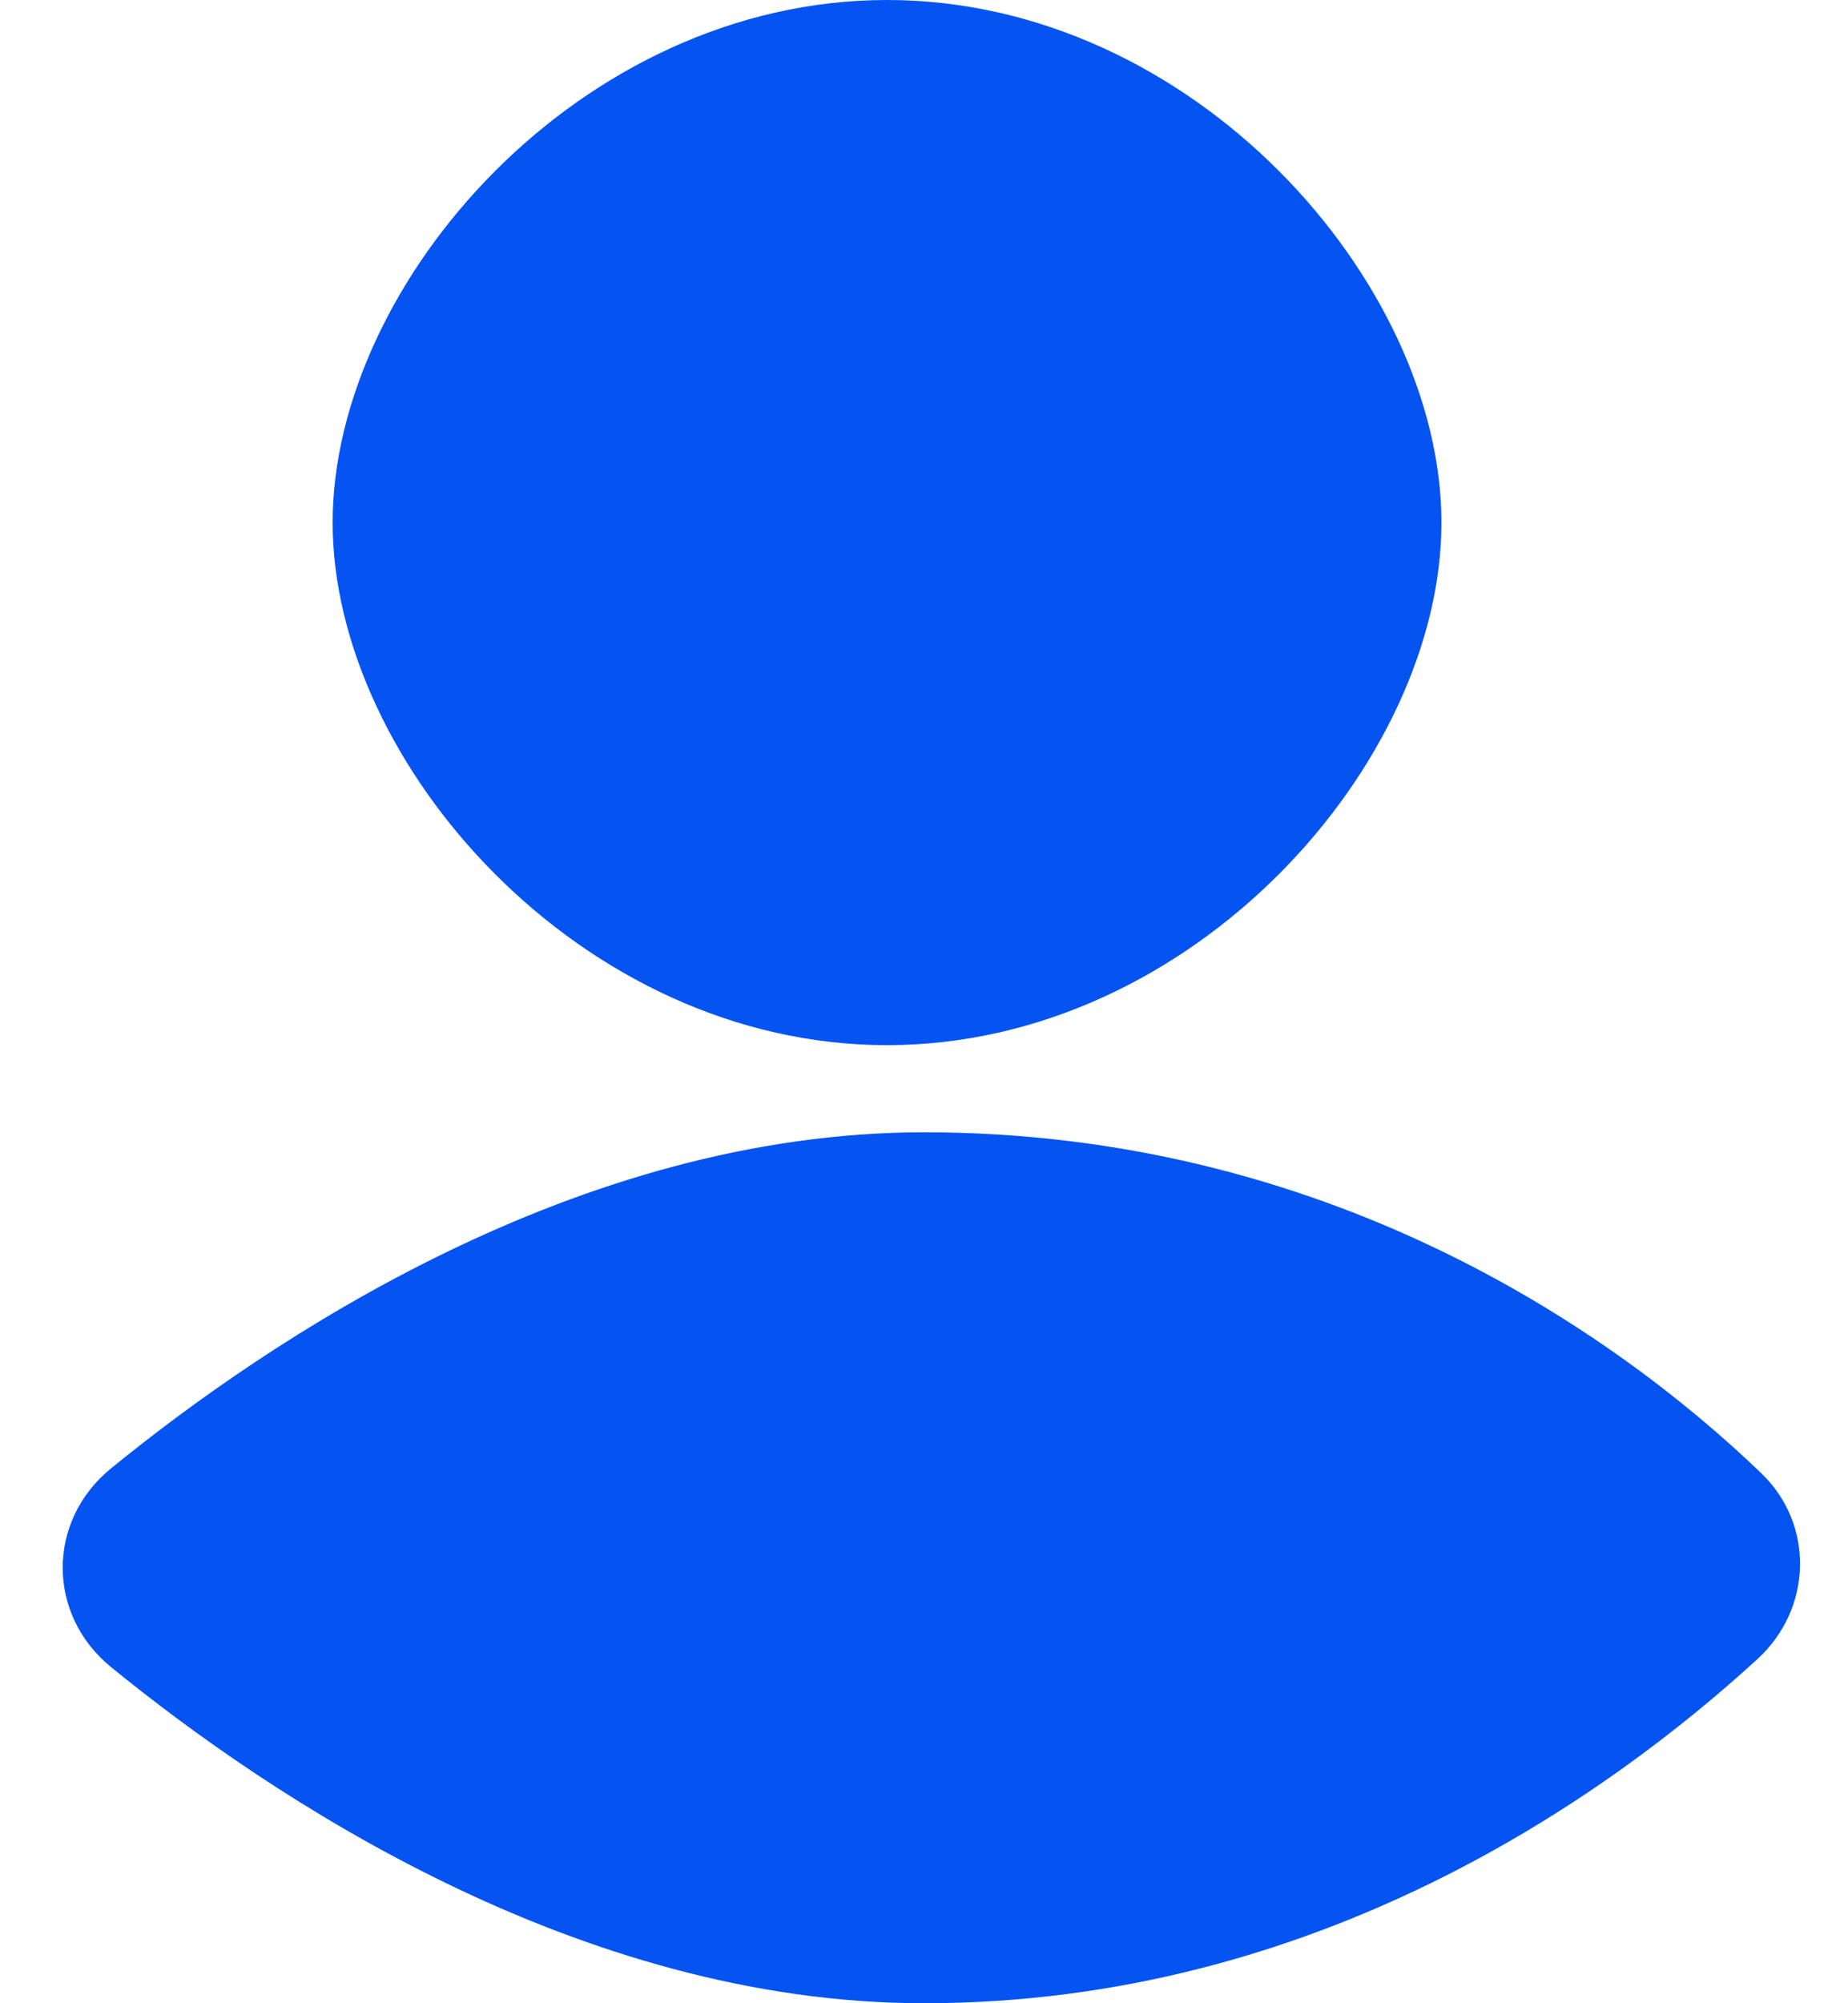
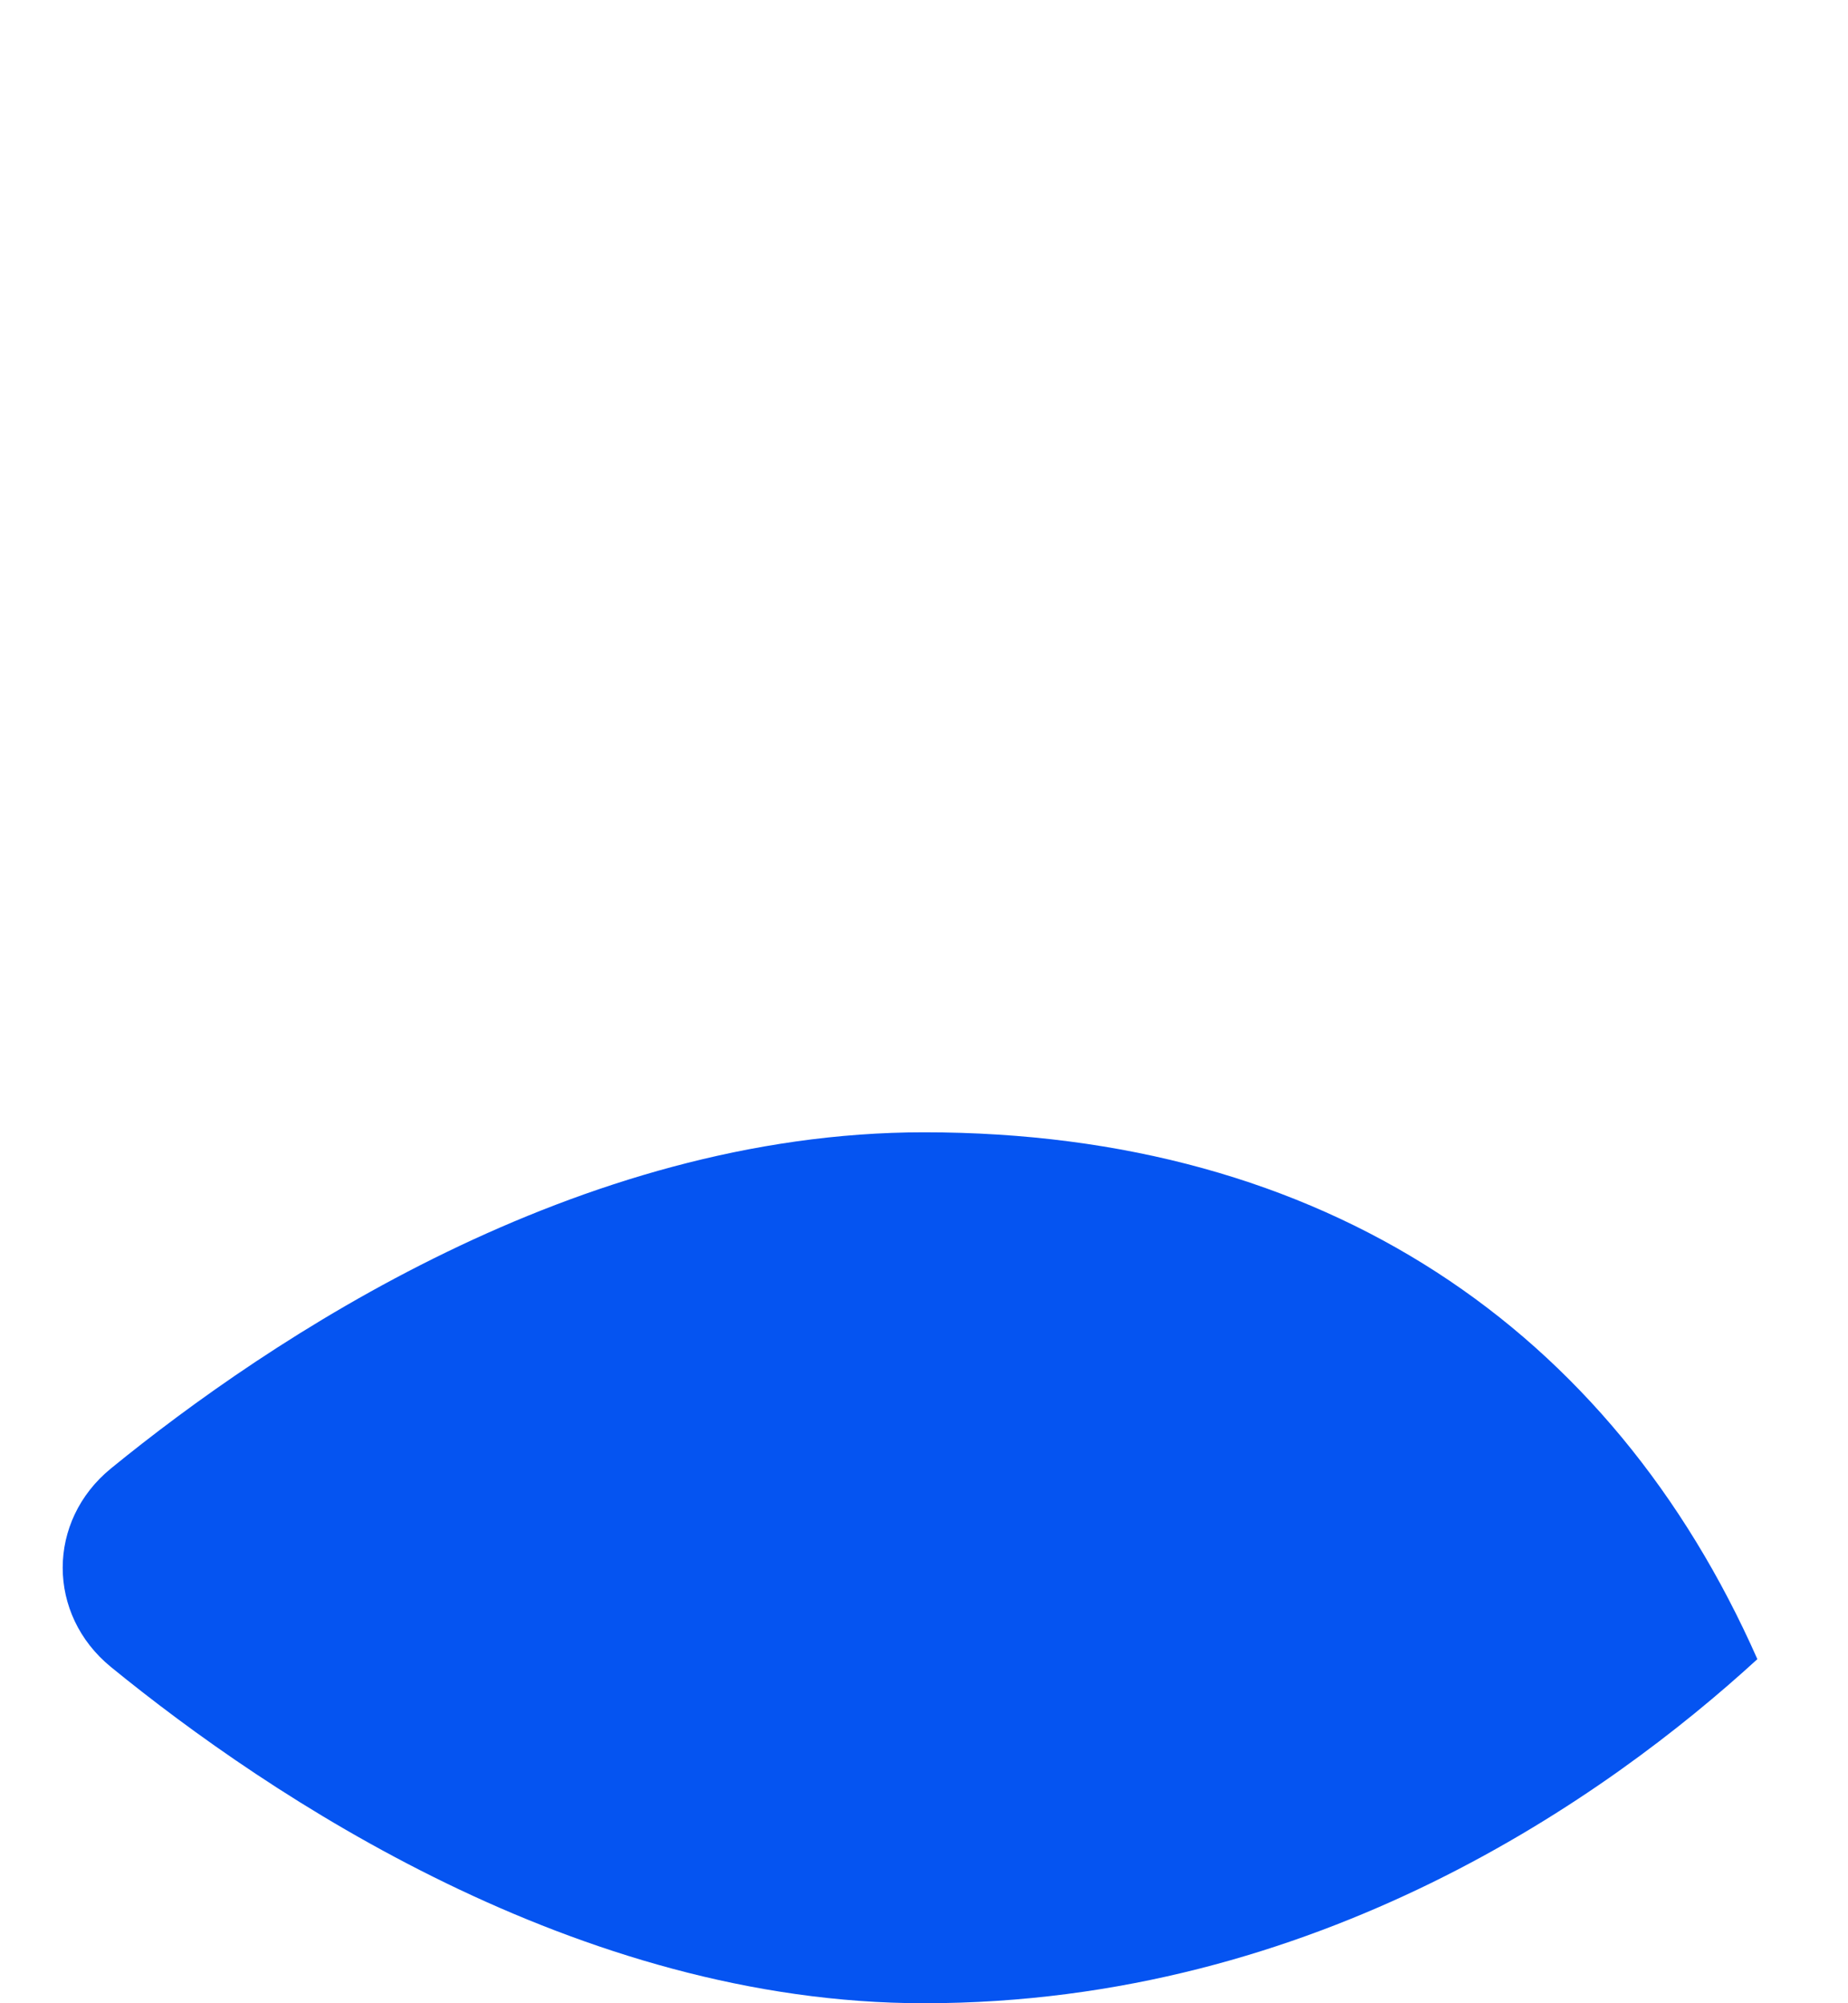
<svg xmlns="http://www.w3.org/2000/svg" width="24" height="26" viewBox="0 0 24 26" fill="none">
-   <path d="M18.72 6.783C18.72 9.904 15.496 13.565 11.52 13.565C7.544 13.565 4.32 9.904 4.32 6.783C4.32 3.661 7.544 0 11.52 0C15.496 0 18.72 3.661 18.72 6.783Z" fill="#0554F1" />
-   <path d="M12 14.696C7.493 14.696 3.489 17.39 1.442 19.058C0.605 19.74 0.605 20.955 1.442 21.637C3.489 23.305 7.493 26 12 26C17.109 26 20.886 23.307 22.823 21.534C23.537 20.881 23.57 19.788 22.871 19.118C20.93 17.254 17.208 14.696 12 14.696Z" fill="#0554F1" />
+   <path d="M12 14.696C7.493 14.696 3.489 17.39 1.442 19.058C0.605 19.74 0.605 20.955 1.442 21.637C3.489 23.305 7.493 26 12 26C17.109 26 20.886 23.307 22.823 21.534C20.93 17.254 17.208 14.696 12 14.696Z" fill="#0554F1" />
</svg>